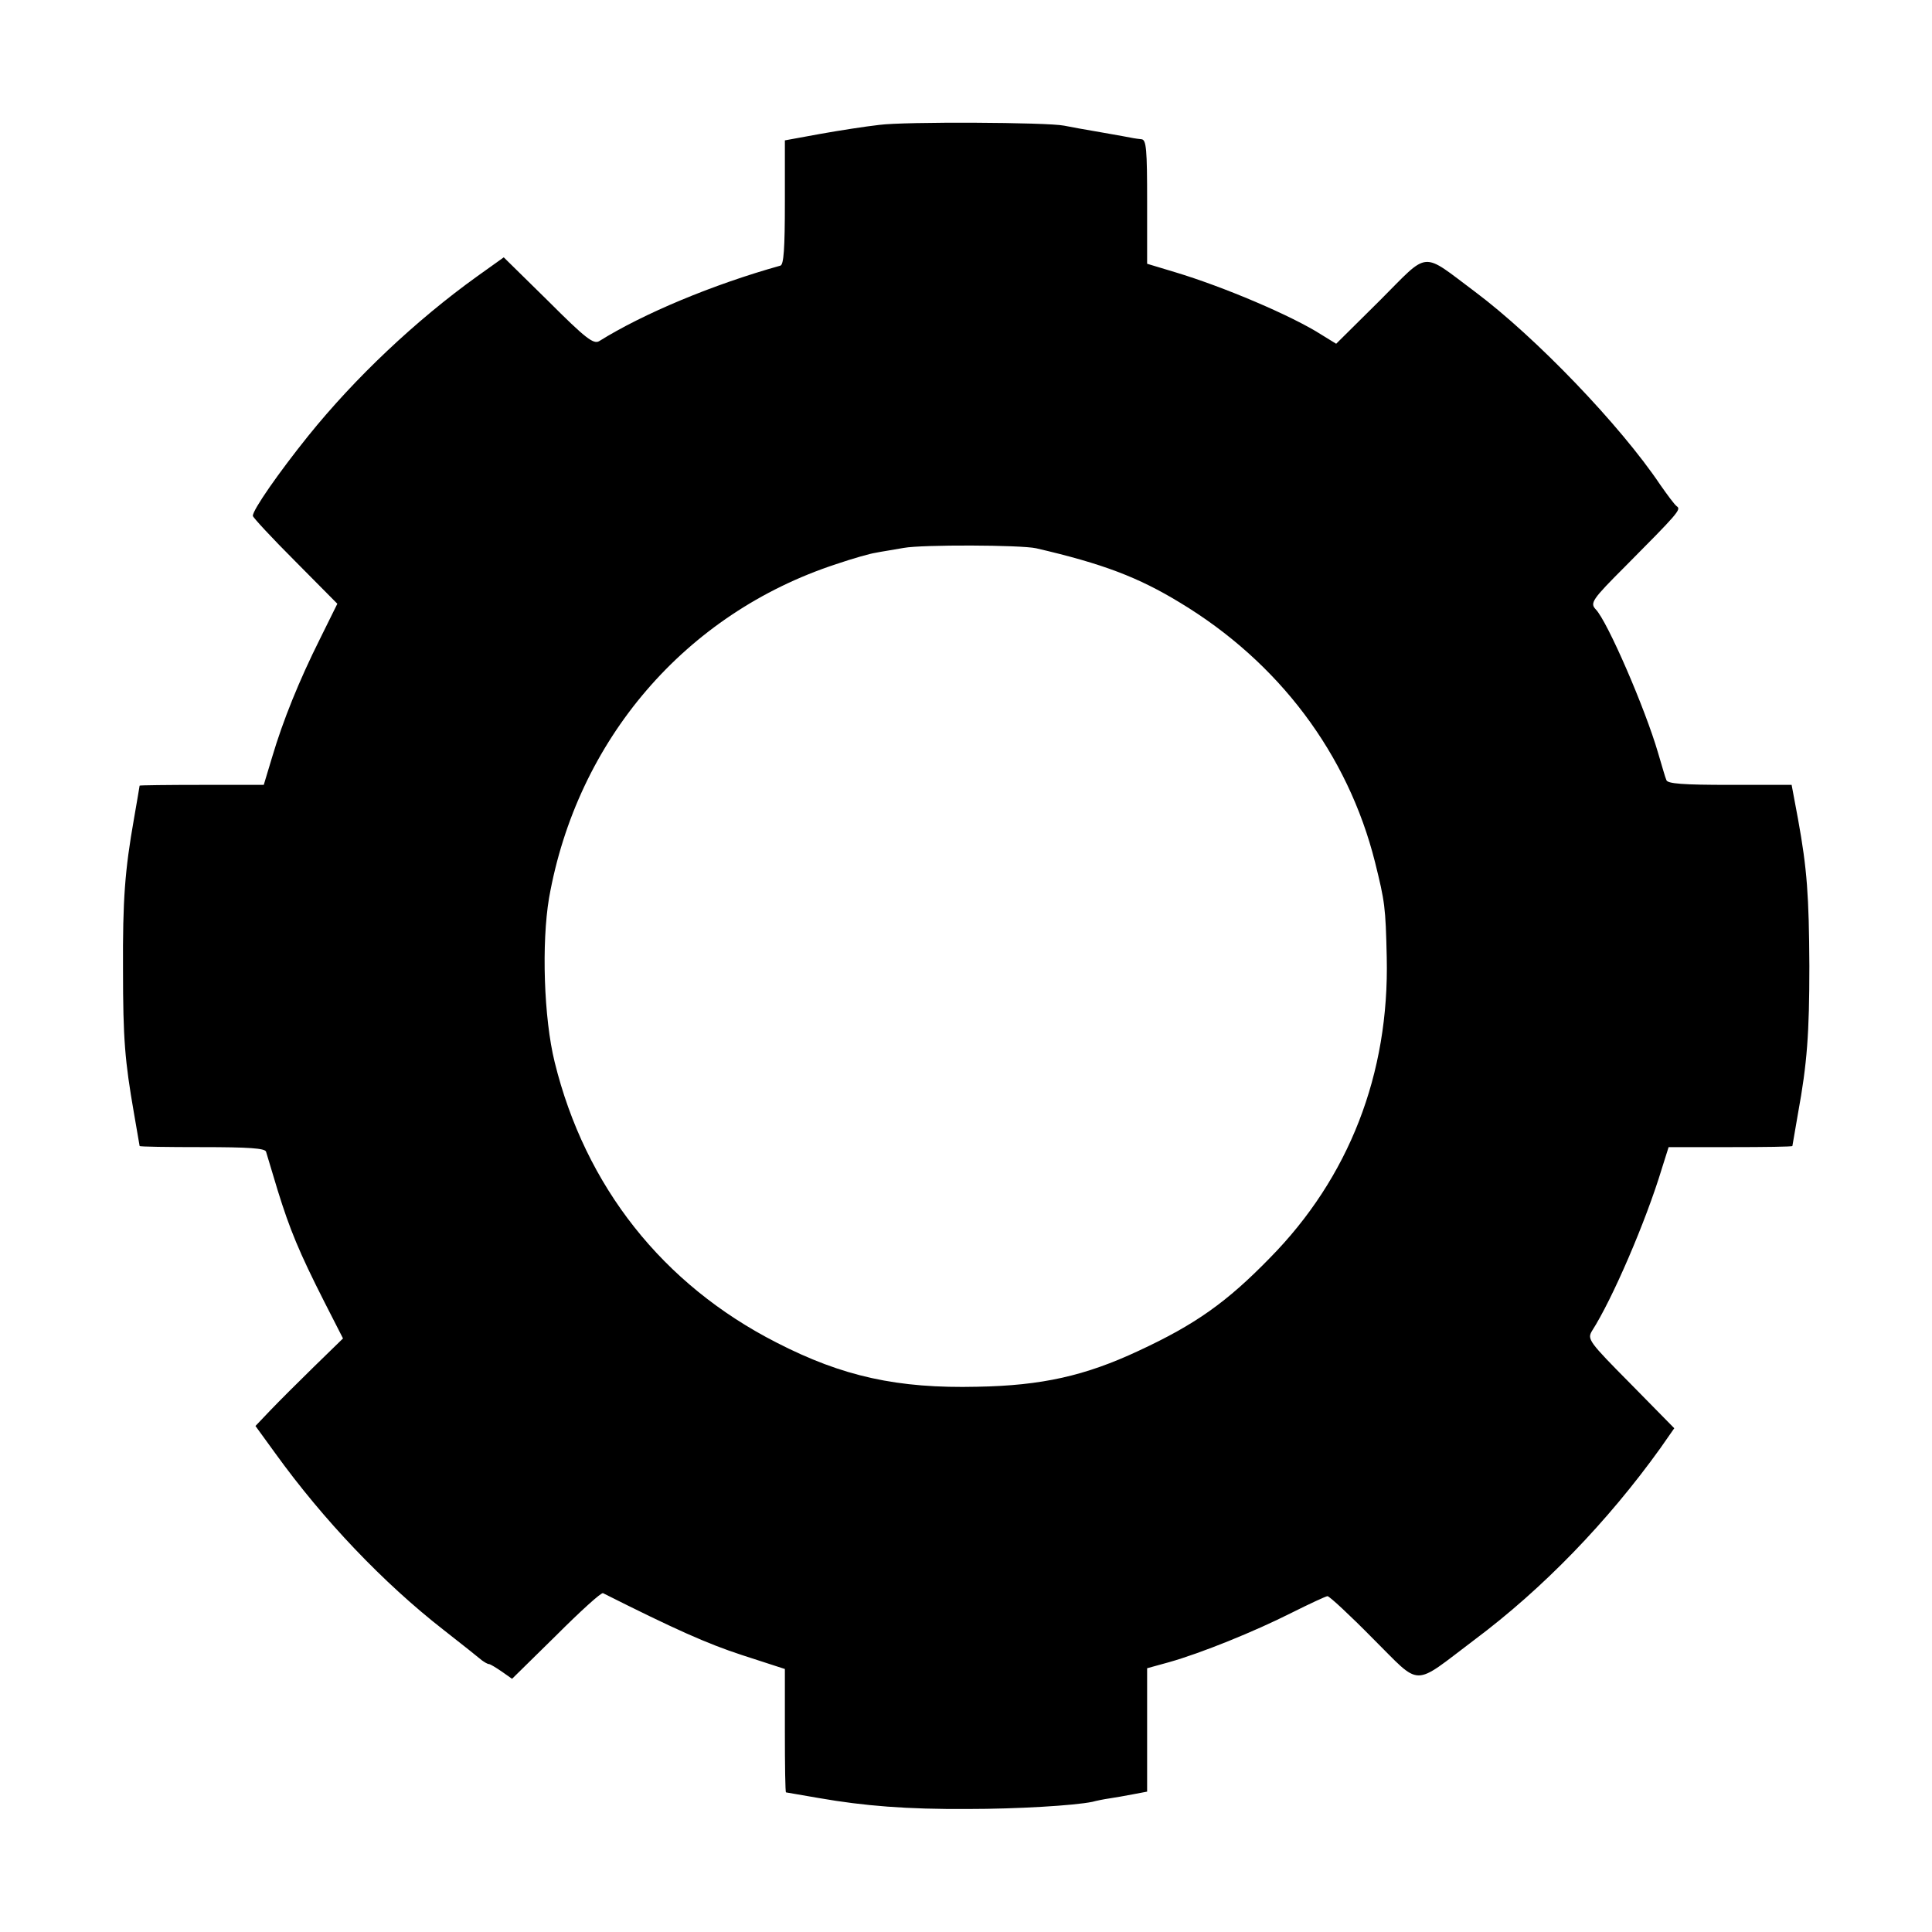
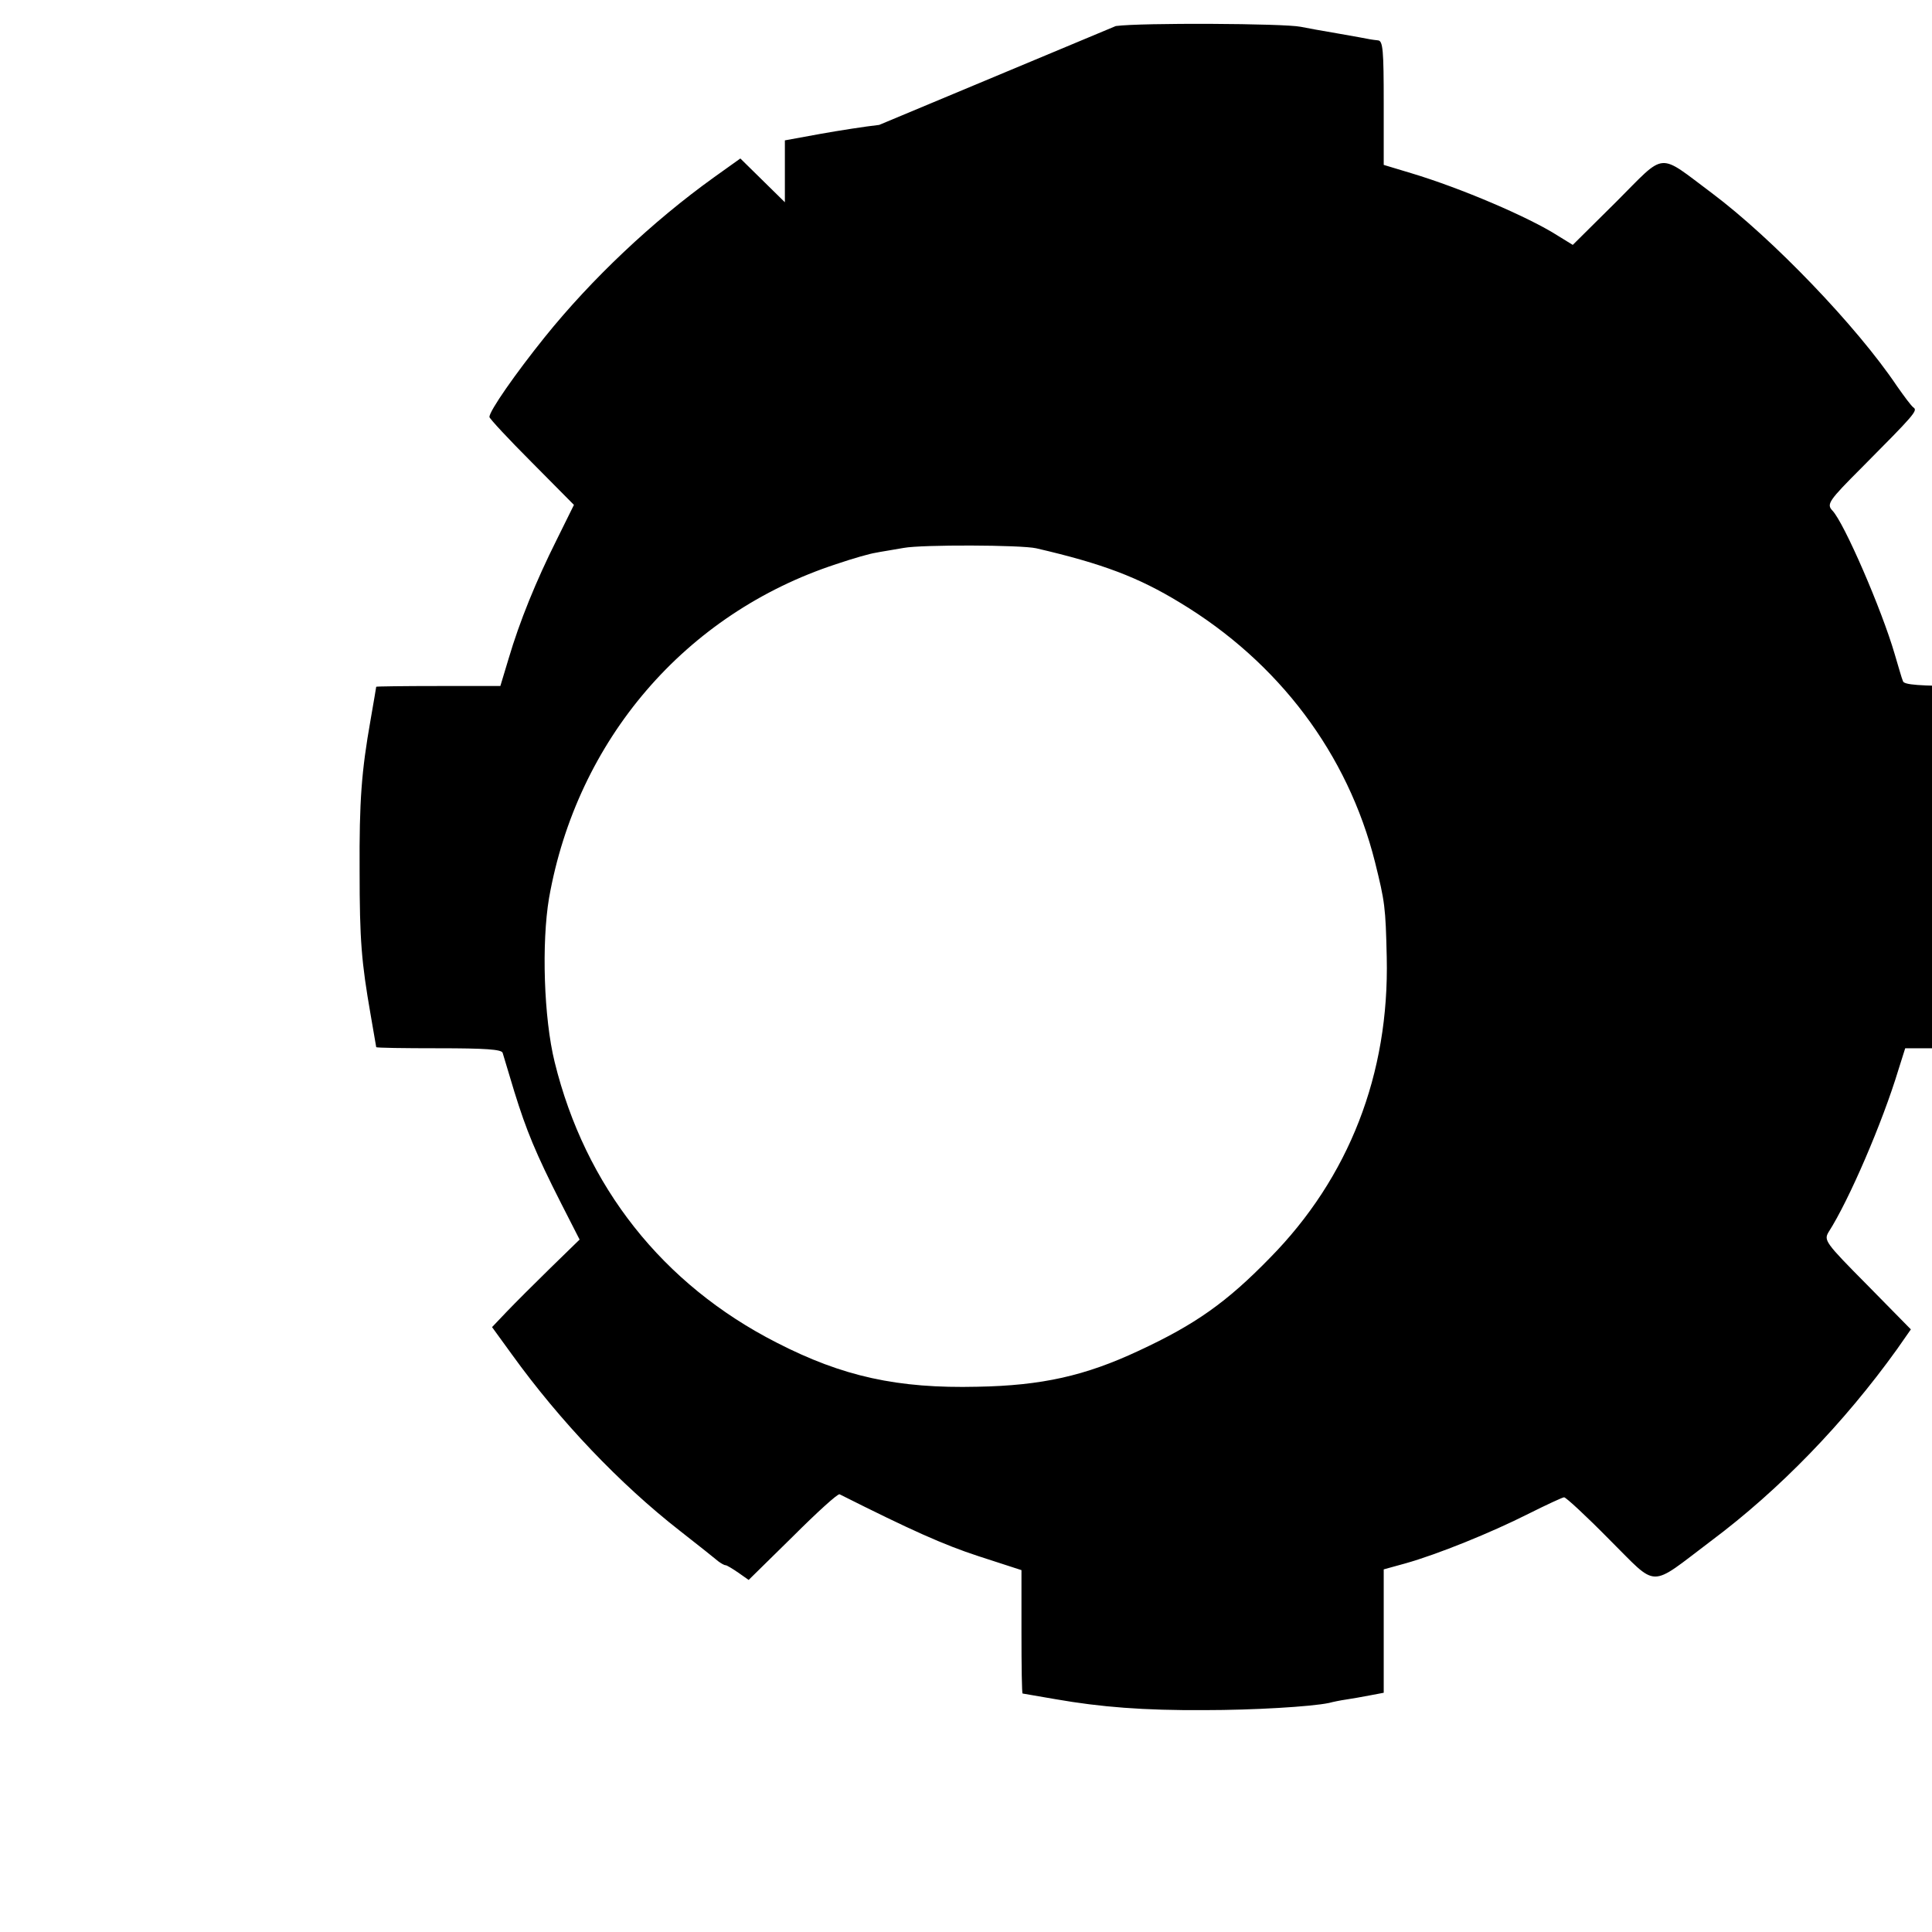
<svg xmlns="http://www.w3.org/2000/svg" version="1.0" width="512pt" height="512pt" viewBox="0 0 512 512" preserveAspectRatio="xMidYMid meet">
  <g transform="translate(0,512) scale(0.1,-0.1)" fill="#000000" stroke="none">
-     <path d="M2330 4789 c-36 -4 -107 -15 -157 -24 l-93 -17 0 -164 c0 -123 -3 -166 -12 -168 -179 -50 -363 -127 -480 -200 -15 -9 -36 7 -135 106 l-118 116 -70 -50 c-163 -117 -324 -269 -448 -423 -78 -97 -147 -196 -147 -212 0 -4 50 -58 112 -120 l112 -113 -46 -93 c-55 -110 -98 -216 -127 -314 l-22 -73 -164 0 c-91 0 -165 -1 -165 -2 0 -2 -7 -41 -15 -88 -24 -136 -30 -214 -29 -400 0 -184 5 -242 29 -380 8 -47 15 -86 15 -87 0 -2 74 -3 165 -3 124 0 167 -3 170 -12 2 -7 16 -53 31 -103 32 -103 56 -162 124 -296 l49 -96 -77 -75 c-42 -41 -94 -93 -116 -116 l-39 -41 53 -73 c127 -176 286 -343 445 -467 50 -39 95 -75 102 -81 7 -5 15 -10 19 -10 3 0 18 -9 34 -20 l27 -19 117 115 c64 64 119 114 124 112 189 -95 276 -134 368 -164 l114 -37 0 -164 c0 -90 1 -163 3 -163 1 0 40 -7 87 -15 120 -21 234 -30 395 -29 129 0 282 9 330 19 11 3 31 7 45 9 14 2 42 7 63 11 l37 7 0 163 0 164 58 16 c85 24 226 81 325 131 48 24 91 44 95 44 5 0 59 -50 120 -112 131 -130 102 -130 269 -4 182 136 353 313 493 508 l37 53 -116 118 c-111 112 -115 118 -102 140 54 84 143 291 185 430 l18 57 164 0 c90 0 164 1 164 3 0 1 7 40 15 87 24 131 30 211 30 390 -1 186 -6 257 -30 389 l-17 91 -164 0 c-123 0 -166 3 -168 13 -3 6 -12 39 -22 72 -34 117 -134 348 -165 380 -16 17 -10 26 79 115 137 138 148 150 136 158 -6 4 -25 30 -44 57 -106 158 -330 391 -490 511 -146 109 -120 111 -253 -22 l-116 -115 -39 24 c-78 50 -259 127 -389 166 l-73 22 0 164 c0 139 -2 165 -15 166 -8 1 -18 2 -22 3 -5 1 -42 8 -83 15 -41 7 -86 15 -100 18 -44 9 -423 11 -490 2z m416 -1122 c177 -41 271 -77 381 -144 262 -158 445 -401 517 -688 26 -105 28 -118 31 -252 7 -309 -100 -584 -310 -797 -114 -117 -197 -176 -348 -246 -141 -66 -256 -92 -427 -95 -211 -5 -357 27 -532 117 -302 154 -507 414 -588 743 -29 117 -35 316 -15 435 74 419 361 754 761 885 44 15 90 28 104 30 14 3 48 8 75 13 49 9 311 8 351 -1z" />
+     <path d="M2330 4789 c-36 -4 -107 -15 -157 -24 l-93 -17 0 -164 l-118 116 -70 -50 c-163 -117 -324 -269 -448 -423 -78 -97 -147 -196 -147 -212 0 -4 50 -58 112 -120 l112 -113 -46 -93 c-55 -110 -98 -216 -127 -314 l-22 -73 -164 0 c-91 0 -165 -1 -165 -2 0 -2 -7 -41 -15 -88 -24 -136 -30 -214 -29 -400 0 -184 5 -242 29 -380 8 -47 15 -86 15 -87 0 -2 74 -3 165 -3 124 0 167 -3 170 -12 2 -7 16 -53 31 -103 32 -103 56 -162 124 -296 l49 -96 -77 -75 c-42 -41 -94 -93 -116 -116 l-39 -41 53 -73 c127 -176 286 -343 445 -467 50 -39 95 -75 102 -81 7 -5 15 -10 19 -10 3 0 18 -9 34 -20 l27 -19 117 115 c64 64 119 114 124 112 189 -95 276 -134 368 -164 l114 -37 0 -164 c0 -90 1 -163 3 -163 1 0 40 -7 87 -15 120 -21 234 -30 395 -29 129 0 282 9 330 19 11 3 31 7 45 9 14 2 42 7 63 11 l37 7 0 163 0 164 58 16 c85 24 226 81 325 131 48 24 91 44 95 44 5 0 59 -50 120 -112 131 -130 102 -130 269 -4 182 136 353 313 493 508 l37 53 -116 118 c-111 112 -115 118 -102 140 54 84 143 291 185 430 l18 57 164 0 c90 0 164 1 164 3 0 1 7 40 15 87 24 131 30 211 30 390 -1 186 -6 257 -30 389 l-17 91 -164 0 c-123 0 -166 3 -168 13 -3 6 -12 39 -22 72 -34 117 -134 348 -165 380 -16 17 -10 26 79 115 137 138 148 150 136 158 -6 4 -25 30 -44 57 -106 158 -330 391 -490 511 -146 109 -120 111 -253 -22 l-116 -115 -39 24 c-78 50 -259 127 -389 166 l-73 22 0 164 c0 139 -2 165 -15 166 -8 1 -18 2 -22 3 -5 1 -42 8 -83 15 -41 7 -86 15 -100 18 -44 9 -423 11 -490 2z m416 -1122 c177 -41 271 -77 381 -144 262 -158 445 -401 517 -688 26 -105 28 -118 31 -252 7 -309 -100 -584 -310 -797 -114 -117 -197 -176 -348 -246 -141 -66 -256 -92 -427 -95 -211 -5 -357 27 -532 117 -302 154 -507 414 -588 743 -29 117 -35 316 -15 435 74 419 361 754 761 885 44 15 90 28 104 30 14 3 48 8 75 13 49 9 311 8 351 -1z" />
  </g>
</svg>